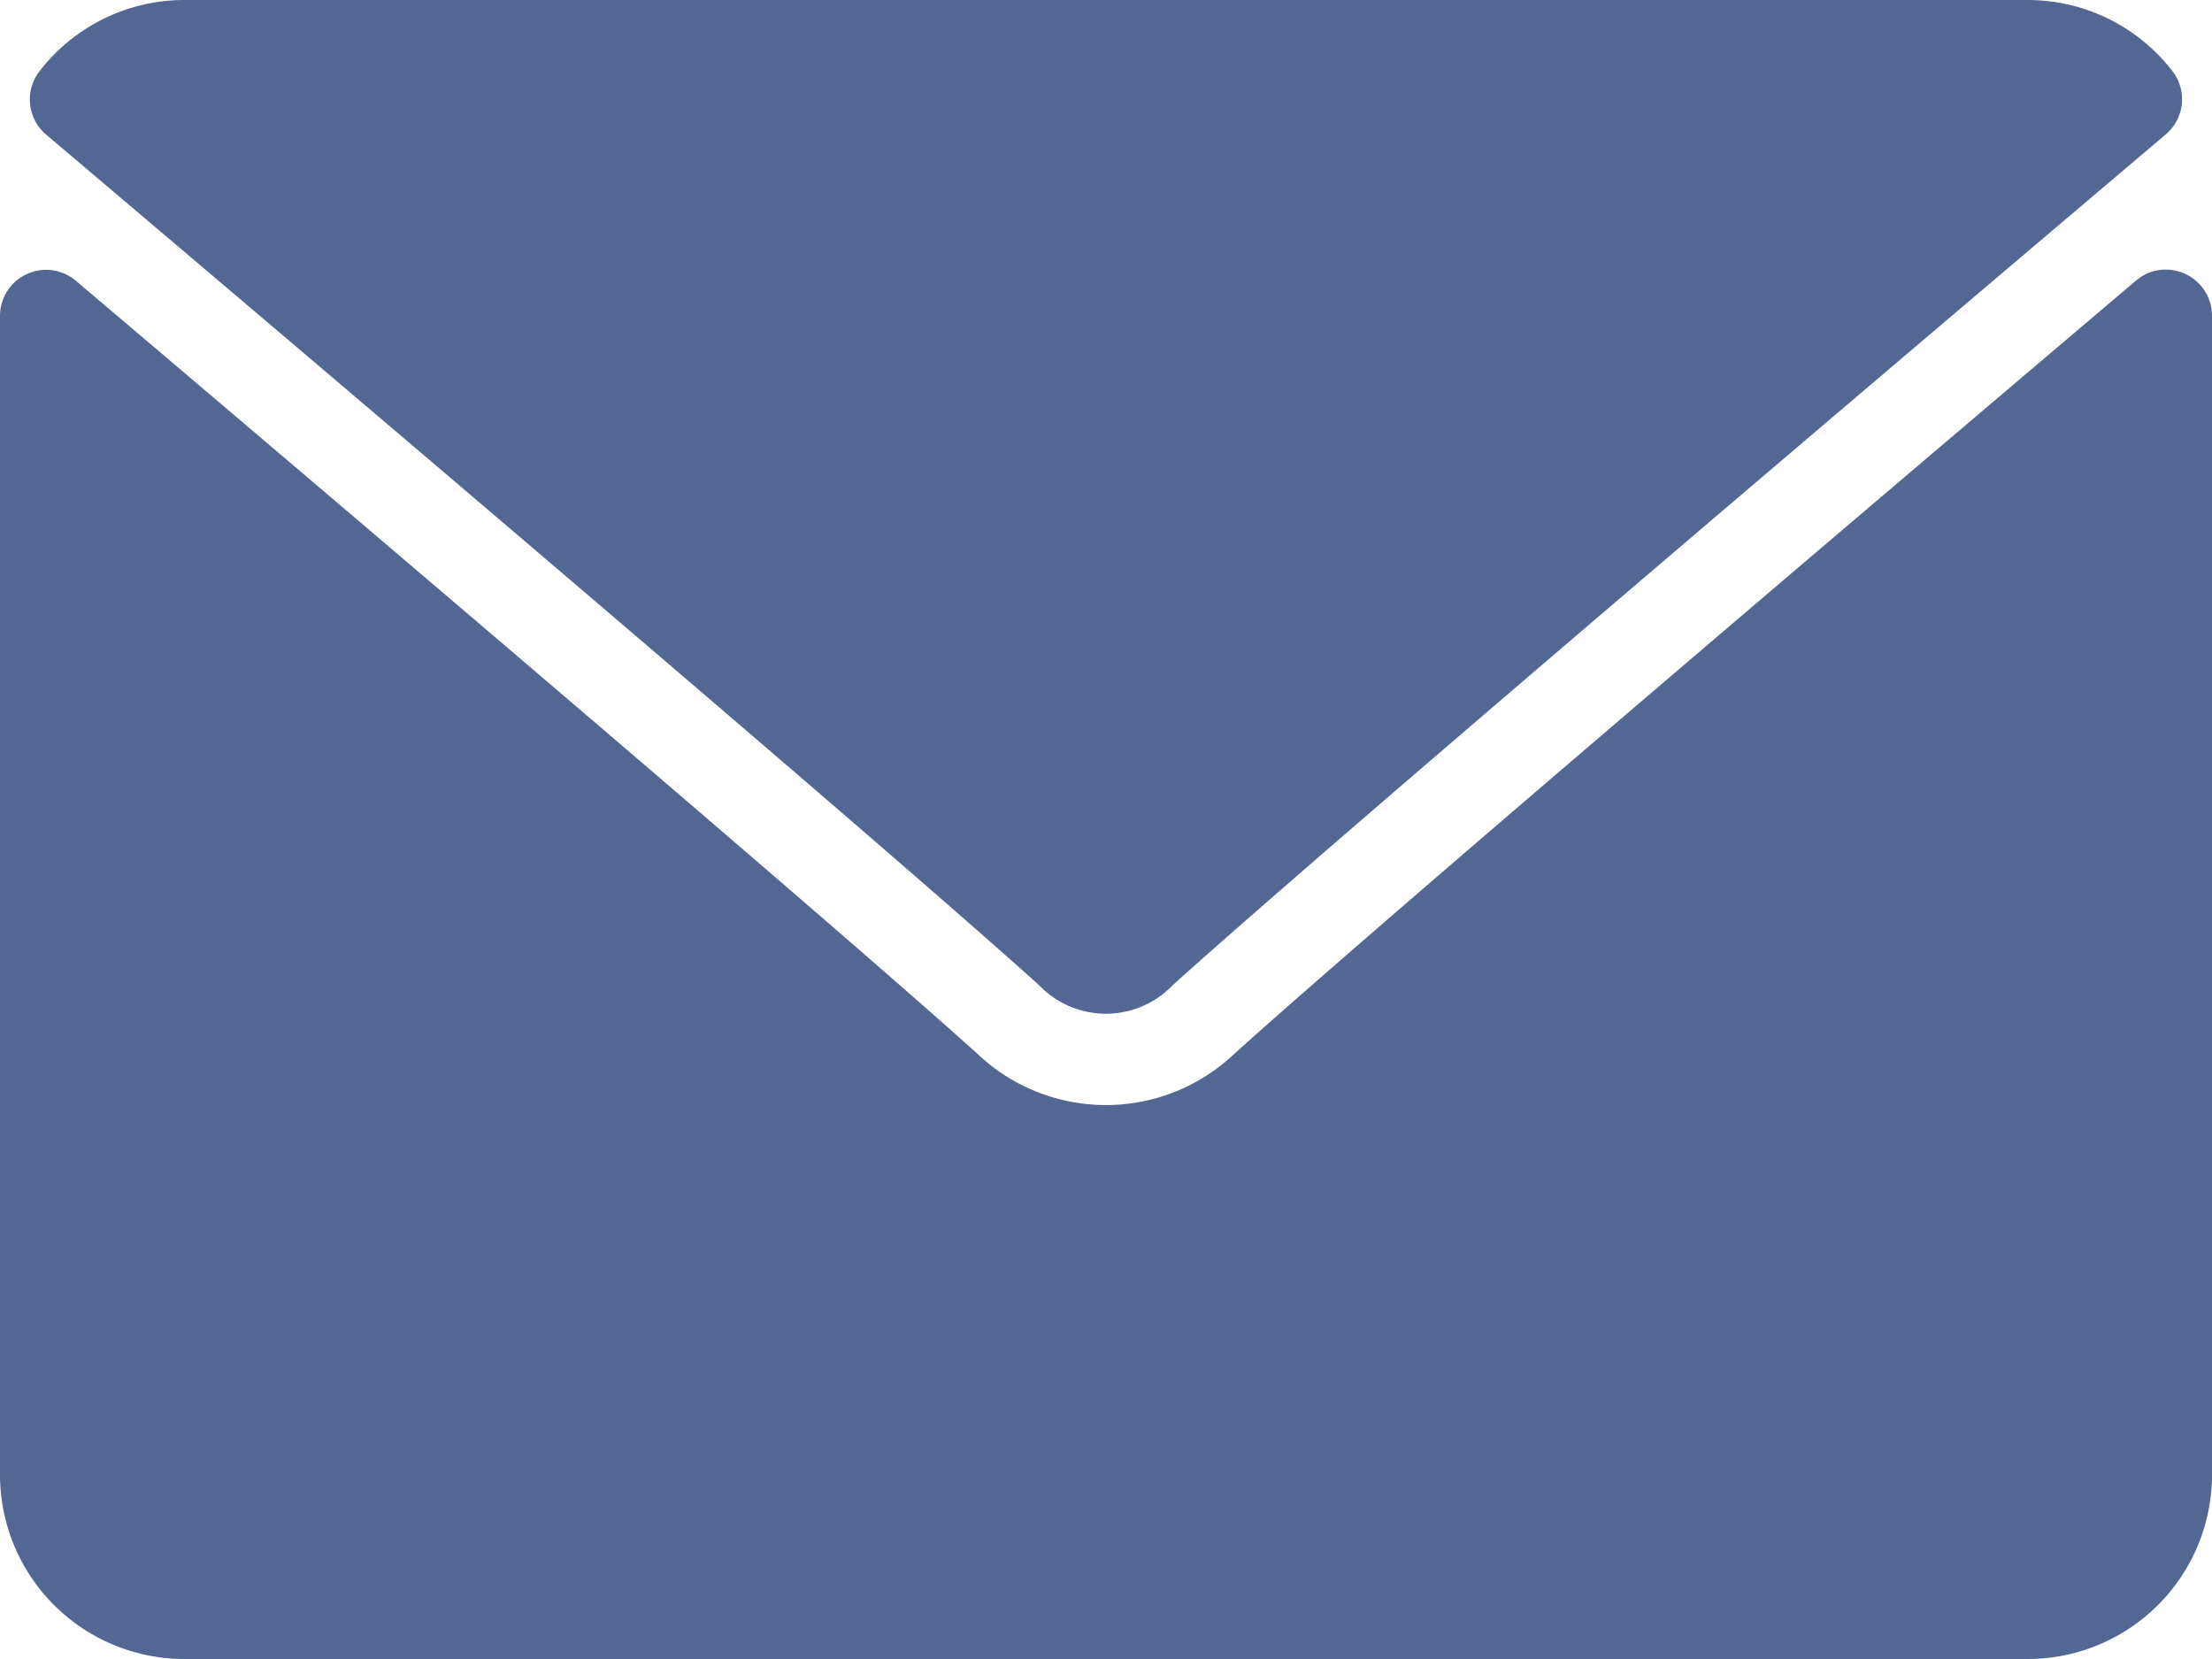
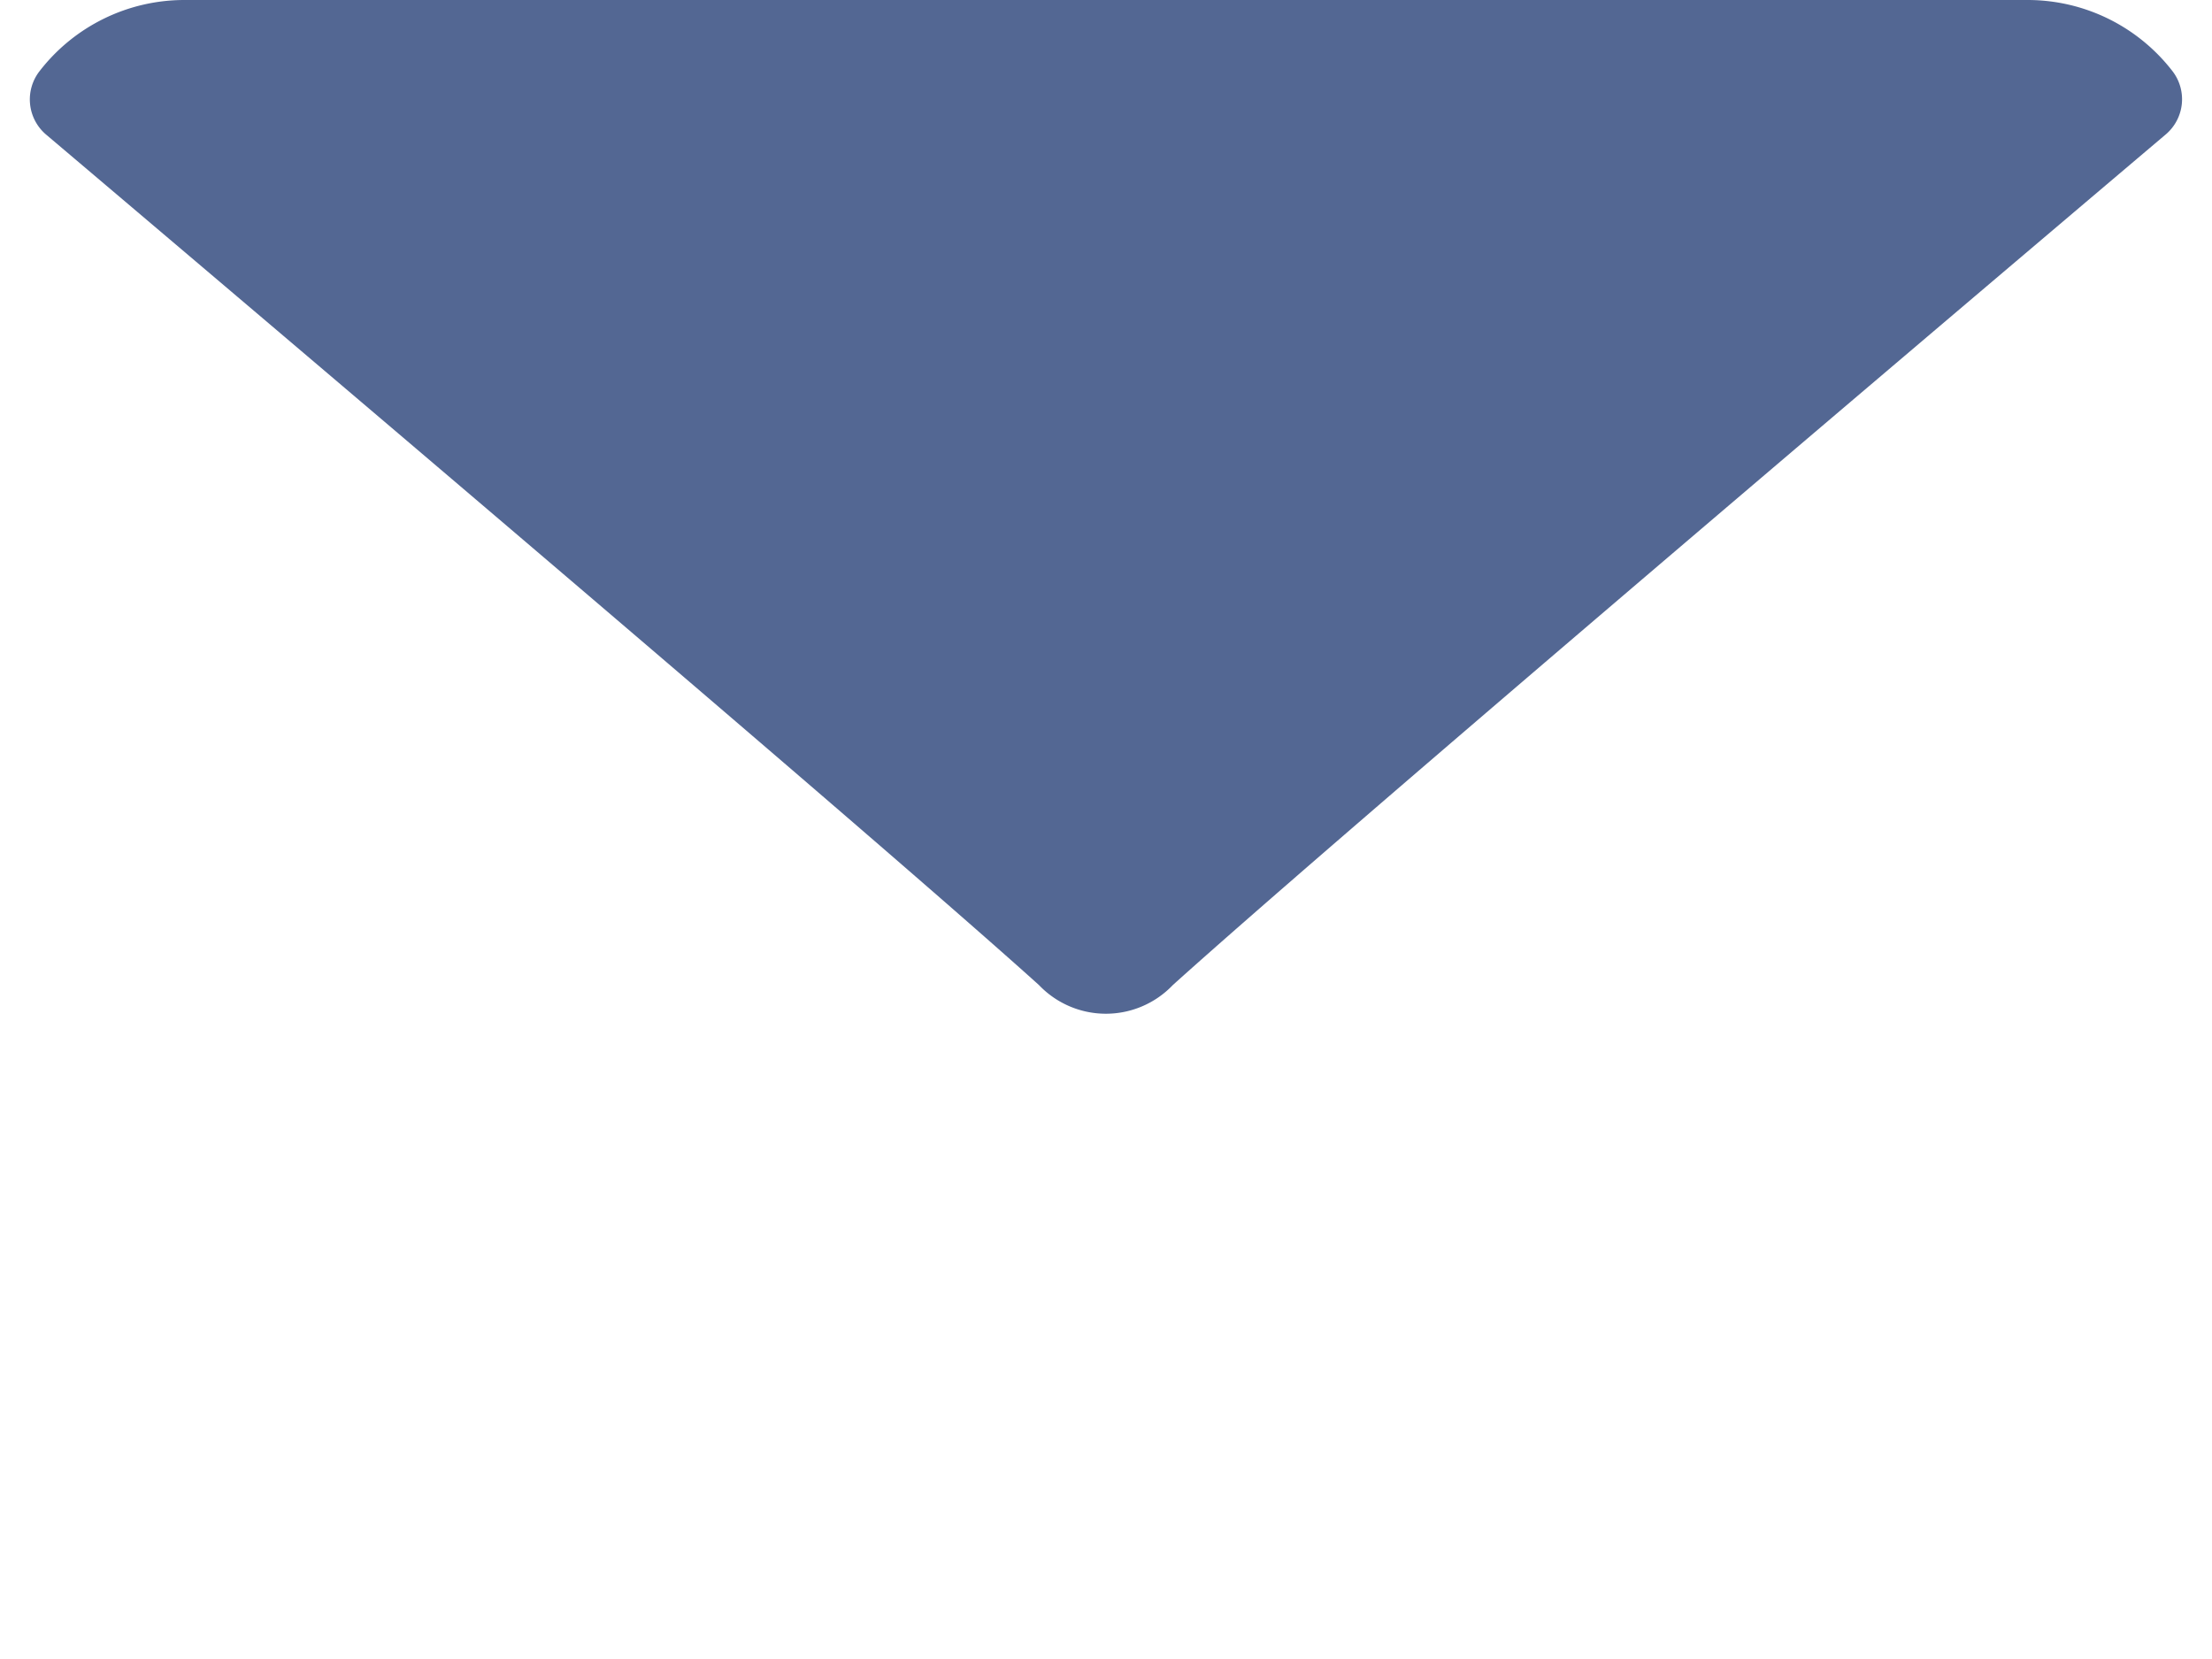
<svg xmlns="http://www.w3.org/2000/svg" width="30" height="22.5" viewBox="0 0 30 22.5">
  <g transform="translate(0 -64)">
    <g transform="translate(0 64)">
      <path d="M7.135,65.826C11.252,69.313,18.477,75.447,20.6,77.36a1.254,1.254,0,0,0,1.815,0c2.125-1.915,9.35-8.05,13.467-11.537a.625.625,0,0,0,.088-.862A2.482,2.482,0,0,0,34.009,64h-25a2.482,2.482,0,0,0-1.962.963A.625.625,0,0,0,7.135,65.826Z" transform="translate(-6.509 -64)" fill="#536793" />
-       <path d="M29.637,126.47a.622.622,0,0,0-.667.09c-4.566,3.871-10.394,8.832-12.227,10.485a2.531,2.531,0,0,1-3.489,0c-1.954-1.761-8.5-7.324-12.226-10.483A.625.625,0,0,0,0,127.037v15.718a2.5,2.5,0,0,0,2.5,2.5h25a2.5,2.5,0,0,0,2.5-2.5V127.037A.625.625,0,0,0,29.637,126.47Z" transform="translate(0 -122.755)" fill="#536793" />
    </g>
  </g>
</svg>